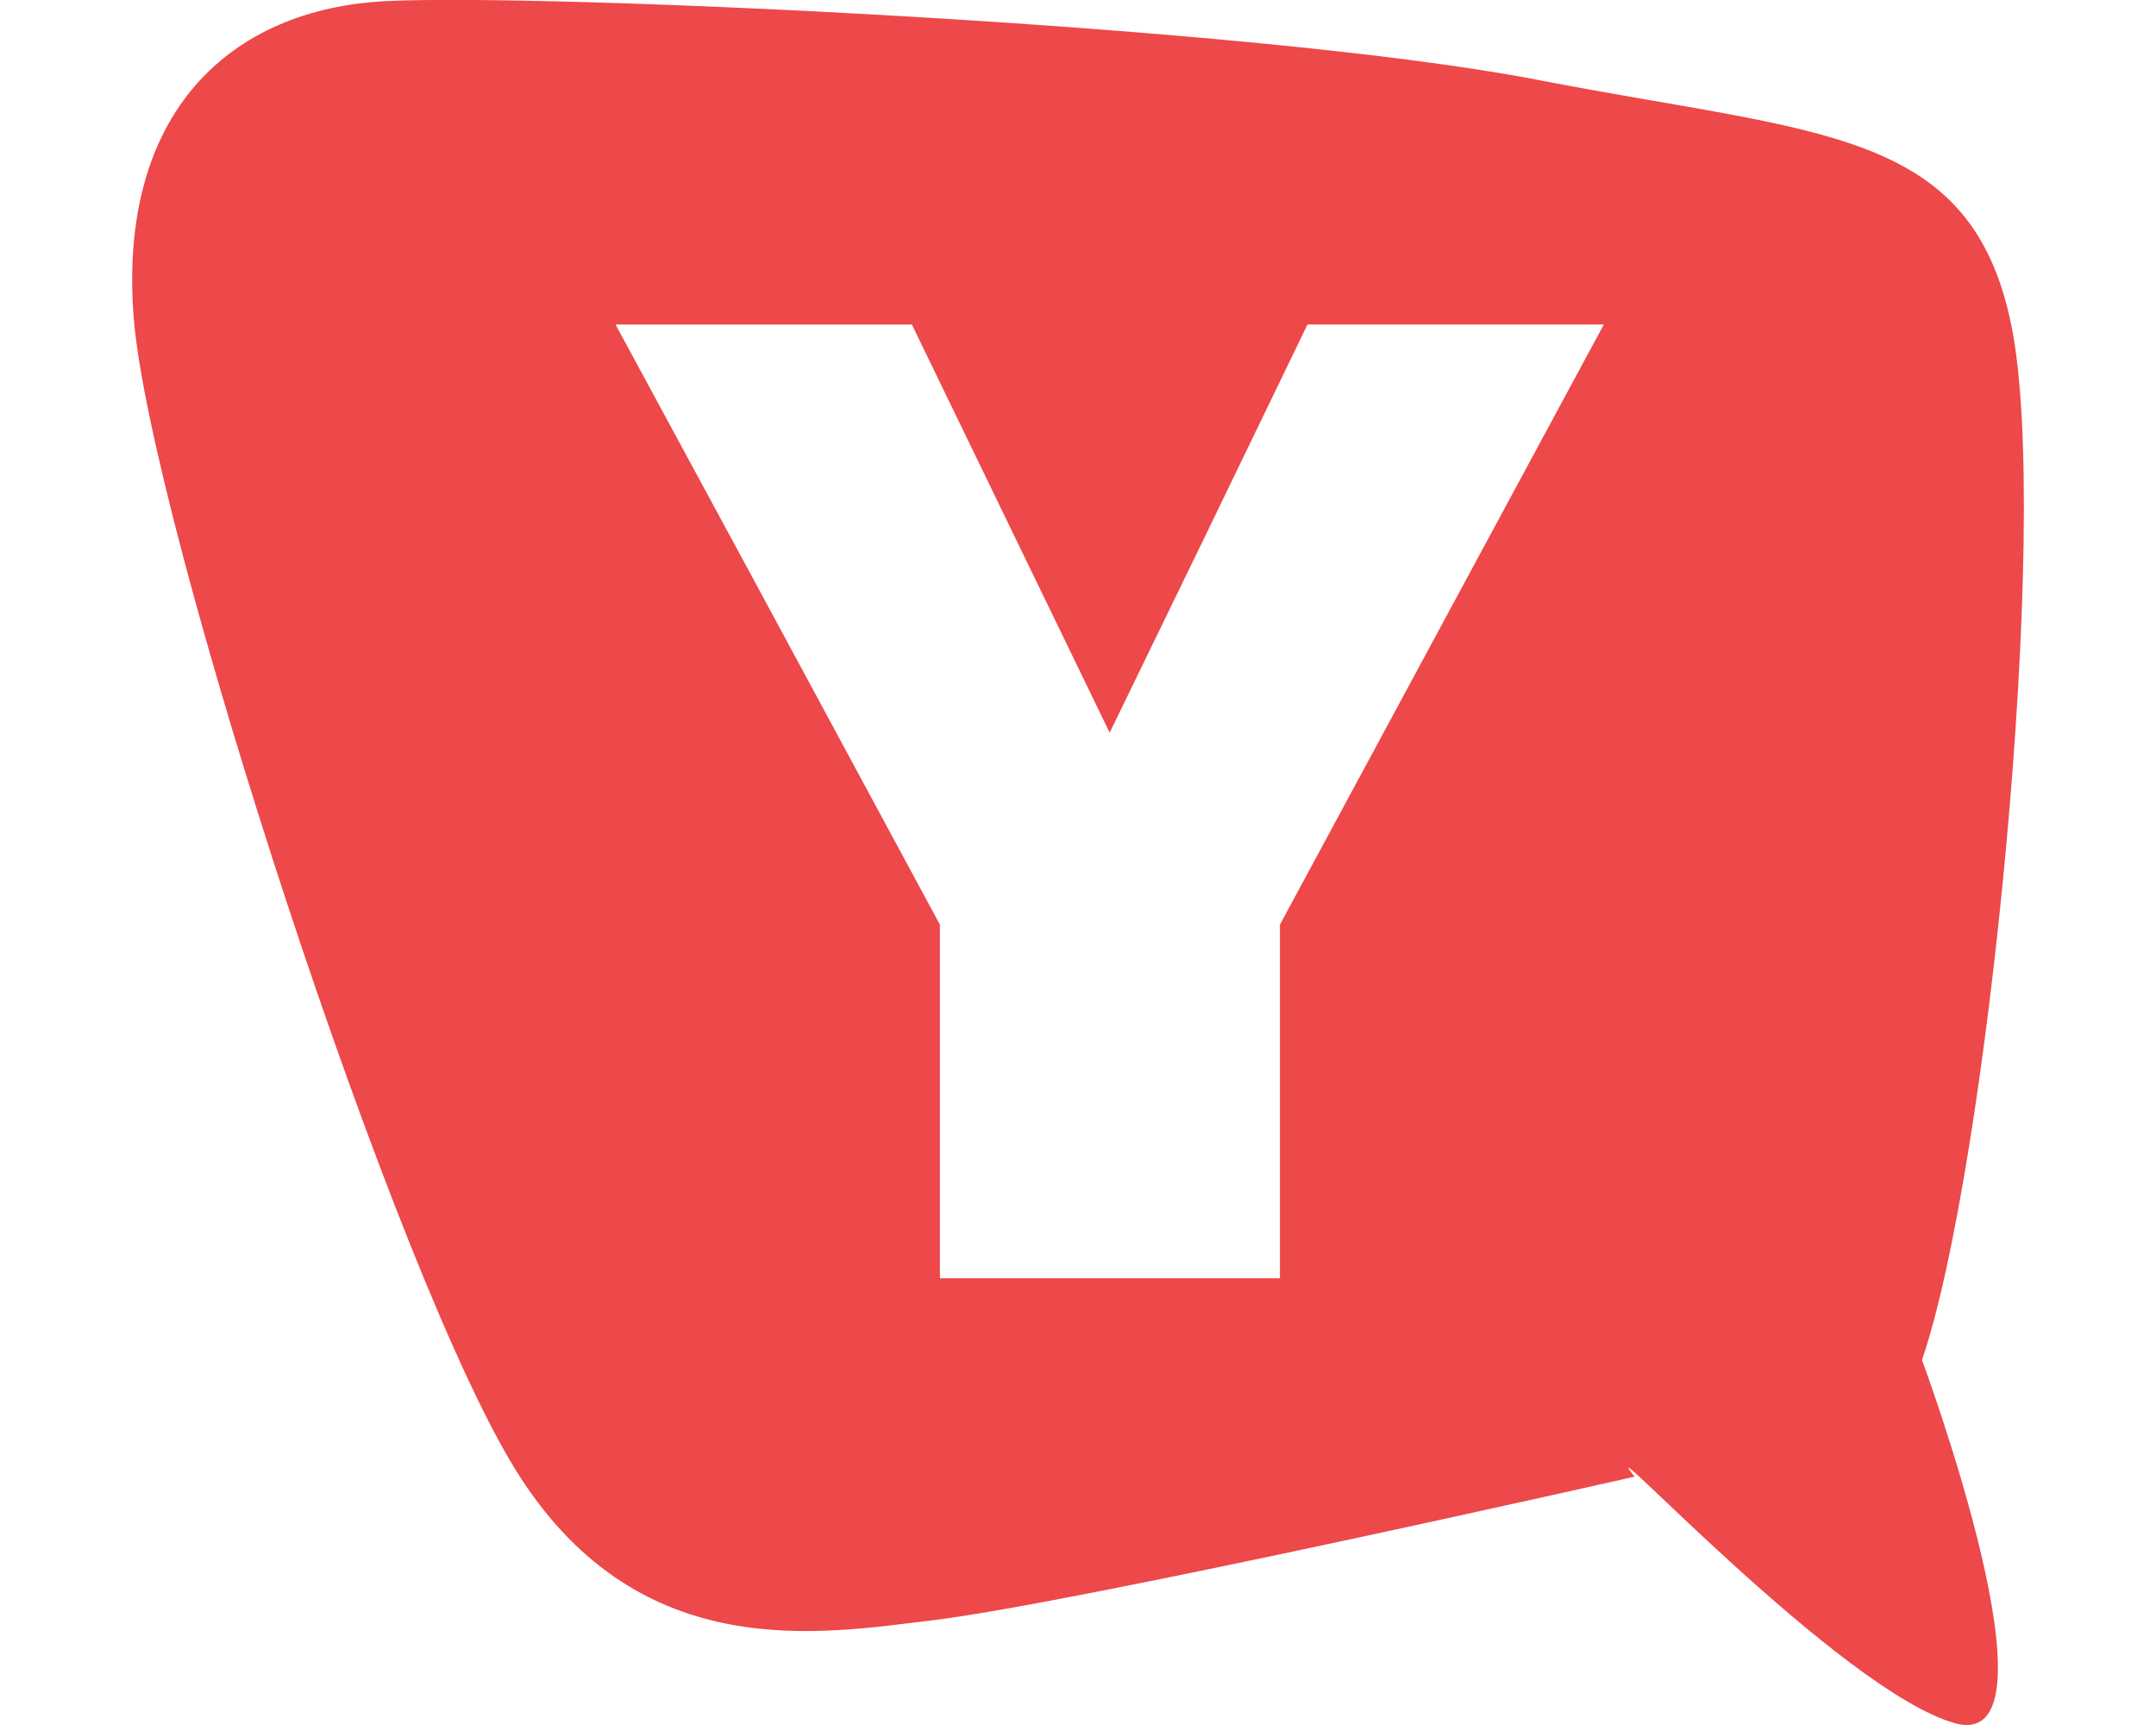
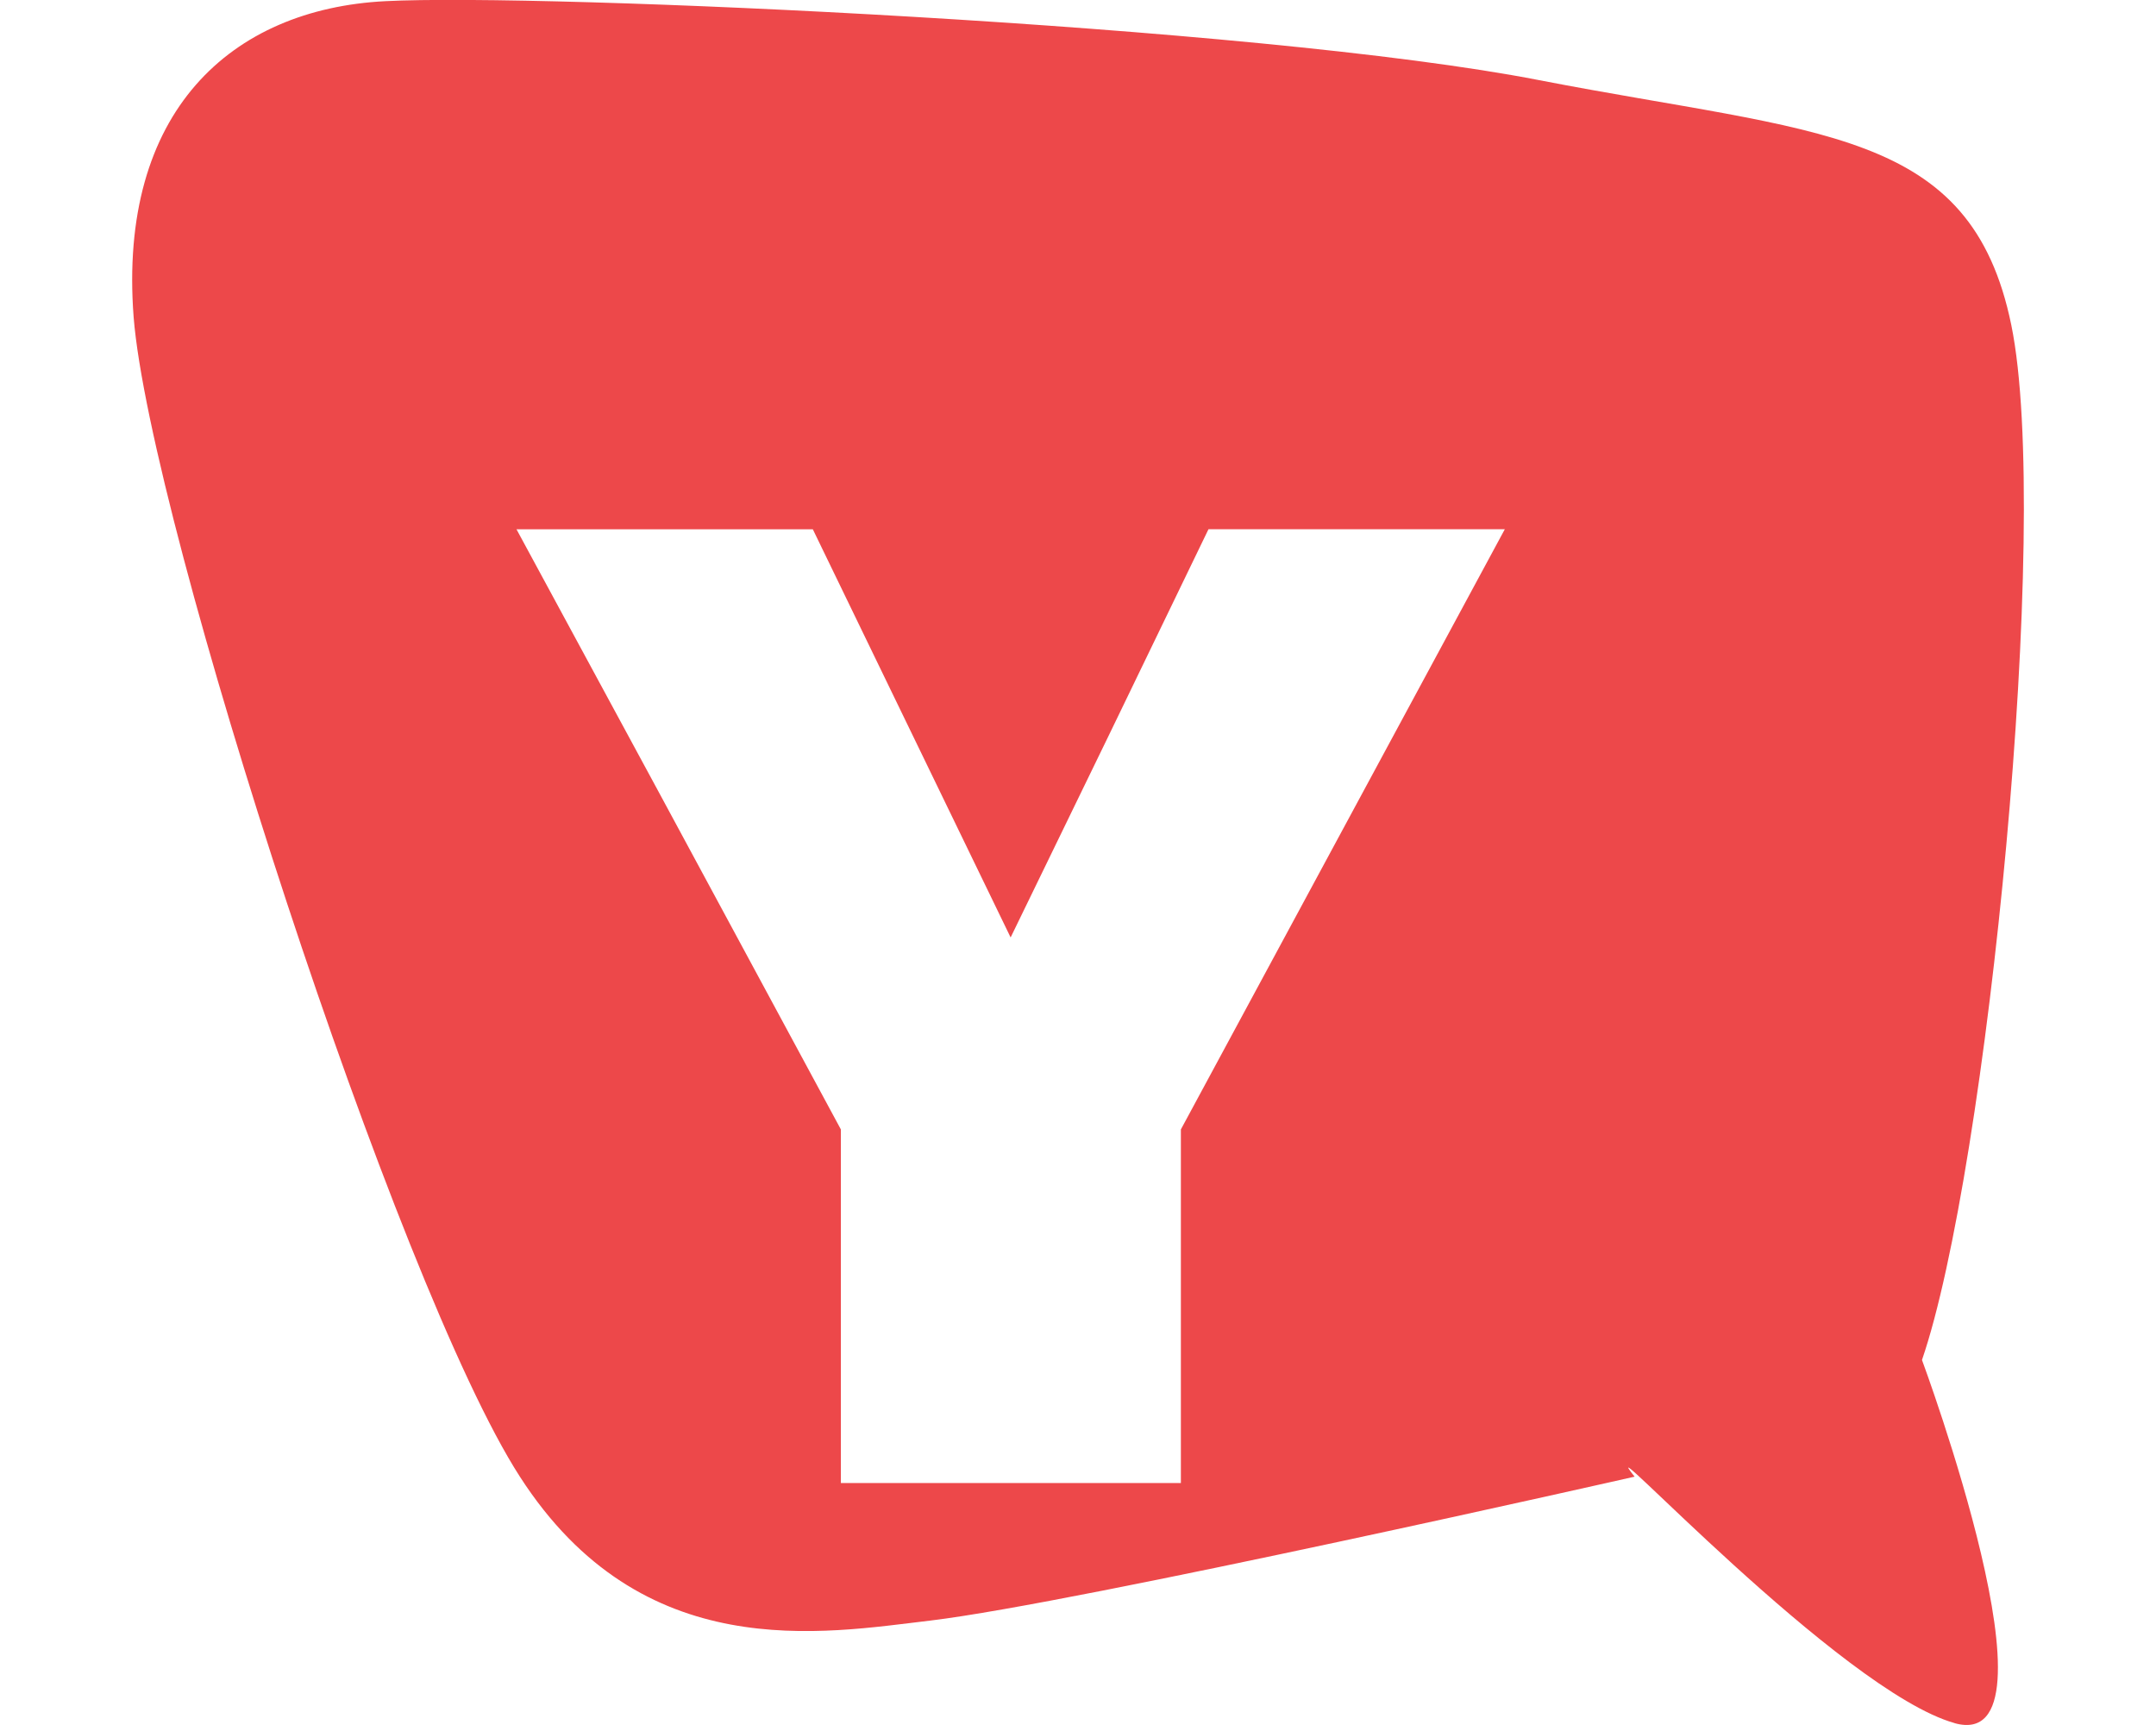
<svg xmlns="http://www.w3.org/2000/svg" width="50" height="40" fill="none" viewBox="0 0 34 31">
-   <path d="m32.755 30.967c2.046 0.571-0.586-6.527-0.586-6.527 1.172-3.41 2.333-15.052 1.605-18.6-0.728-3.55-3.46-3.427-8.478-4.398-5.109-0.996-17.957-1.567-20.745-1.421-2.771 0.141-4.808 1.982-4.524 5.68 0.292 3.687 4.738 17.426 6.942 20.836 2.196 3.41 5.443 2.814 7.38 2.586 2.656-0.319 12.655-2.586 12.655-2.586-0.894-1.118 3.707 3.857 5.752 4.429zm-13.41-21.456l1.78-3.68h5.326l-5.822 10.786v6.355h-6.111v-6.355l-3.255-6.029-2.575-4.756h5.326l3.555 7.335 1.776-3.655z" clip-rule="evenodd" fill="#ED484A" fill-rule="evenodd" />
+   <path d="m32.755 30.967c2.046 0.571-0.586-6.527-0.586-6.527 1.172-3.41 2.333-15.052 1.605-18.6-0.728-3.55-3.46-3.427-8.478-4.398-5.109-0.996-17.957-1.567-20.745-1.421-2.771 0.141-4.808 1.982-4.524 5.68 0.292 3.687 4.738 17.426 6.942 20.836 2.196 3.41 5.443 2.814 7.38 2.586 2.656-0.319 12.655-2.586 12.655-2.586-0.894-1.118 3.707 3.857 5.752 4.429zm-13.41-21.456h5.326l-5.822 10.786v6.355h-6.111v-6.355l-3.255-6.029-2.575-4.756h5.326l3.555 7.335 1.776-3.655z" clip-rule="evenodd" fill="#ED484A" fill-rule="evenodd" />
</svg>